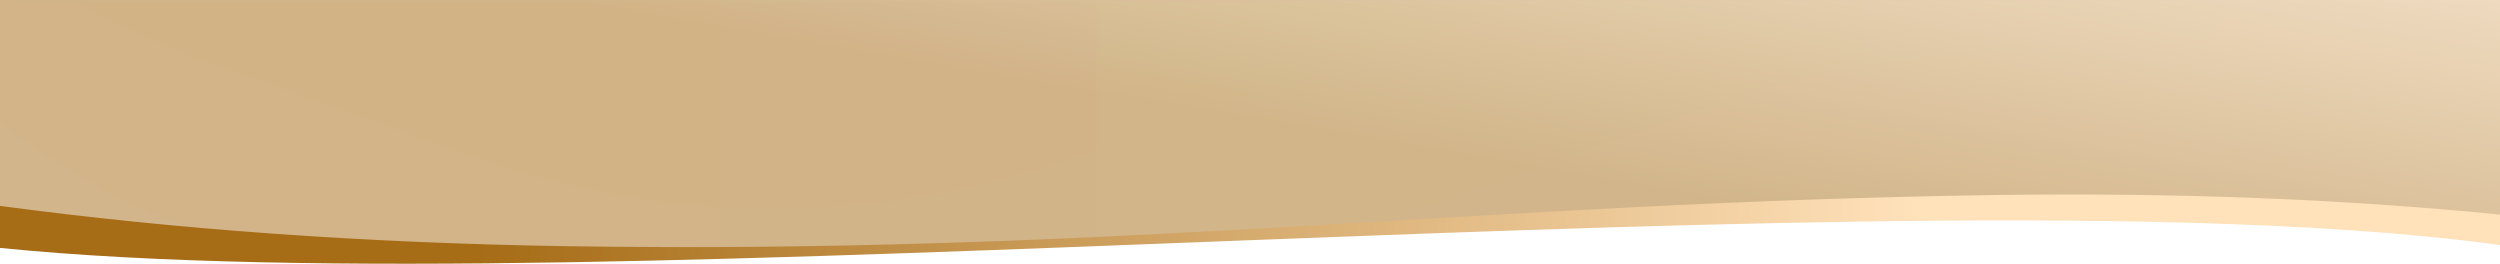
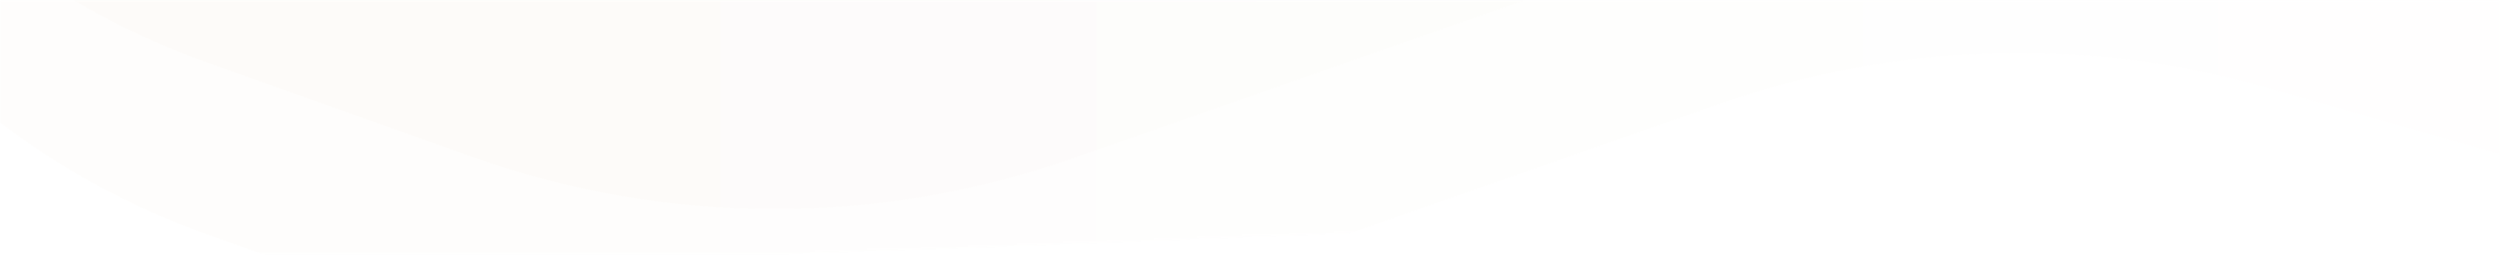
<svg xmlns="http://www.w3.org/2000/svg" version="1.1" id="Layer_1" x="0px" y="0px" viewBox="0 0 1440 151.9" style="enable-background:new 0 0 1440 151.9;" xml:space="preserve">
  <style type="text/css">
	.st0{display:none;}
	.st1{display:inline;fill-rule:evenodd;clip-rule:evenodd;fill:url(#c_00000052799507445024541220000010686858680422210980_);}
	.st2{fill-rule:evenodd;clip-rule:evenodd;fill:url(#c_00000068647277316857858320000014620213436292613039_);fill-opacity:0.5;}
	.st3{filter:url(#Adobe_OpacityMaskFilter);}
	.st4{fill-rule:evenodd;clip-rule:evenodd;fill:#FFFFFF;}
	
		.st5{opacity:0.1;mask:url(#e_00000171678143431347815840000007861223869694931333_);fill-rule:evenodd;clip-rule:evenodd;fill:url(#SVGID_1_);enable-background:new    ;}
	.st6{filter:url(#Adobe_OpacityMaskFilter_00000108304991319759654330000014885609126484828588_);}
	
		.st7{opacity:0.1;mask:url(#e_00000109736279158669955120000009174266678514162356_);fill-rule:evenodd;clip-rule:evenodd;fill:url(#SVGID_00000053510024497990850940000015346398854878698124_);enable-background:new    ;}
	.st8{fill-rule:evenodd;clip-rule:evenodd;fill:url(#SVGID_00000111150831581540509900000011417609255097472386_);}
</style>
  <g>
    <g class="st0">
      <linearGradient id="c_00000088848638890468368900000001630875983954903176_" gradientUnits="userSpaceOnUse" x1="624.341" y1="172.686" x2="622.484" y2="173.947" gradientTransform="matrix(1440 0 0 -146 -897936 25239)">
        <stop offset="0" style="stop-color:#FFE1BA" />
        <stop offset="0.911" style="stop-color:#A66C16" />
      </linearGradient>
      <path id="c_00000075154524704072878250000000072880713244949665_" style="display:inline;fill-rule:evenodd;clip-rule:evenodd;fill:url(#c_00000088848638890468368900000001630875983954903176_);" d="    M1440,132.8C1215.3,72.2,805.9,125,453.5,146H68.2c-24.1-2.6-46.8-6-68.2-10.2l0-277.7h1440V132.8z" />
    </g>
    <g>
      <linearGradient id="c_00000098220539739539066460000014904542857992040875_" gradientUnits="userSpaceOnUse" x1="624.962" y1="172.91" x2="623.977" y2="172.341" gradientTransform="matrix(1440 0 0 -146 -897936 25239)">
        <stop offset="0" style="stop-color:#FFE1BA" />
        <stop offset="0.911" style="stop-color:#A66C16" />
      </linearGradient>
-       <path id="c_00000119119173021243372570000006420513628852149898_" style="fill-rule:evenodd;clip-rule:evenodd;fill:url(#c_00000098220539739539066460000014904542857992040875_);fill-opacity:0.5;" d="    M1440,139.3c-224.7-30.8-634.1-3.9-986.5,6.7H68.2c-24.1-1.3-46.8-3-68.2-5.2L0,0h1440V139.3z" />
    </g>
    <g>
      <defs>
        <filter id="Adobe_OpacityMaskFilter" filterUnits="userSpaceOnUse" x="-174" y="-359.5" width="1927.5" height="579">
          <feColorMatrix type="matrix" values="1 0 0 0 0  0 1 0 0 0  0 0 1 0 0  0 0 0 1 0" />
        </filter>
      </defs>
      <mask maskUnits="userSpaceOnUse" x="-174" y="-359.5" width="1927.5" height="579" id="e_00000171678143431347815840000007861223869694931333_">
        <g class="st3">
          <path id="c_00000034052100440087910400000002345099999596472203_" class="st4" d="M1440,139.3c-224.7-30.8-634.1-3.9-986.5,6.7      H68.2c-24.1-1.3-46.8-3-68.2-5.2L0,0h1440V139.3z" />
        </g>
      </mask>
      <linearGradient id="SVGID_1_" gradientUnits="userSpaceOnUse" x1="624.553" y1="172.467" x2="623.8" y2="172.467" gradientTransform="matrix(1927.503 0 0 -578.967 -1202311.625 99782.883)">
        <stop offset="0.151" style="stop-color:#FFE1BA" />
        <stop offset="0.911" style="stop-color:#A66C16" />
      </linearGradient>
      <path class="st5" d="M-25-325C104.4-143.6,244.5-43.5,395.5-24.9c318,39.2,529-201.4,826-234.4c198-22,375.3,112.4,532,403.2    l-4.5,16c-2.5,8.8-11.6,13.9-20.4,11.4c0,0,0,0-0.1,0L1305.5,50.6c-103.2-29.5-213.1-26.2-314.4,9.2L617.9,190.3    c-112.1,39.2-234.3,38.9-346.3-1l-152.8-54.4C-55.5,72.8-172.5-91.6-174-276.7c-0.4-45.4,36.1-82.4,81.5-82.8    C-65.7-359.7-40.5-346.8-25-325L-25-325z" />
      <defs>
        <filter id="Adobe_OpacityMaskFilter_00000106143425139698515420000011539607705349191077_" filterUnits="userSpaceOnUse" x="-174" y="-458.5" width="1927.5" height="579">
          <feColorMatrix type="matrix" values="1 0 0 0 0  0 1 0 0 0  0 0 1 0 0  0 0 0 1 0" />
        </filter>
      </defs>
      <mask maskUnits="userSpaceOnUse" x="-174" y="-458.5" width="1927.5" height="579" id="e_00000109736279158669955120000009174266678514162356_">
        <g style="filter:url(#Adobe_OpacityMaskFilter_00000106143425139698515420000011539607705349191077_);">
          <path id="c_00000043448256997763977650000013835060314299217592_" class="st4" d="M1440,139.3c-224.7-30.8-634.1-3.9-986.5,6.7      H68.2c-24.1-1.3-46.8-3-68.2-5.2L0,0h1440V139.3z" />
        </g>
      </mask>
      <linearGradient id="SVGID_00000141424401072228815770000000528796521799586186_" gradientUnits="userSpaceOnUse" x1="624.553" y1="172.467" x2="623.8" y2="172.467" gradientTransform="matrix(1927.503 0 0 -578.967 -1202311.625 99683.883)">
        <stop offset="0.151" style="stop-color:#FFE1BA" />
        <stop offset="0.911" style="stop-color:#A66C16" />
      </linearGradient>
      <path style="opacity:0.1;mask:url(#e_00000109736279158669955120000009174266678514162356_);fill-rule:evenodd;clip-rule:evenodd;fill:url(#SVGID_00000141424401072228815770000000528796521799586186_);enable-background:new    ;" d="    M-25-424c129.3,181.4,269.5,281.5,420.5,300.1c318,39.2,529-201.4,826-234.4c198-22,375.3,112.4,532,403.2l-4.5,16    c-2.5,8.8-11.6,13.9-20.4,11.4c0,0,0,0-0.1,0L1305.5-48.4c-103.2-29.5-213.1-26.2-314.4,9.2L617.9,91.3    c-112.1,39.2-234.3,38.9-346.3-1L118.8,35.9C-55.5-26.2-172.5-190.6-174-375.7c-0.4-45.4,36.1-82.4,81.5-82.8    C-65.7-458.7-40.5-445.8-25-424L-25-424z" />
      <linearGradient id="SVGID_00000107546301966827073870000016273489065372497072_" gradientUnits="userSpaceOnUse" x1="624.443" y1="172.024" x2="623.69" y2="172.024" gradientTransform="matrix(1440.003 0 0 -39.888 -897938 6993.565)">
        <stop offset="0.151" style="stop-color:#FFE1BA" />
        <stop offset="0.911" style="stop-color:#A66C16" />
      </linearGradient>
-       <path style="fill-rule:evenodd;clip-rule:evenodd;fill:url(#SVGID_00000107546301966827073870000016273489065372497072_);" d="    M1440,141.1C1103.2,95.4,352.7,178.3,0,142.8v-24.2c102.4,13.7,211.1,21.4,326,23.2c317.7,4.9,528.5-25.4,825.2-29.5    c101.4-1.4,198.3,2.3,288.8,11.3V141.1z" />
    </g>
  </g>
</svg>